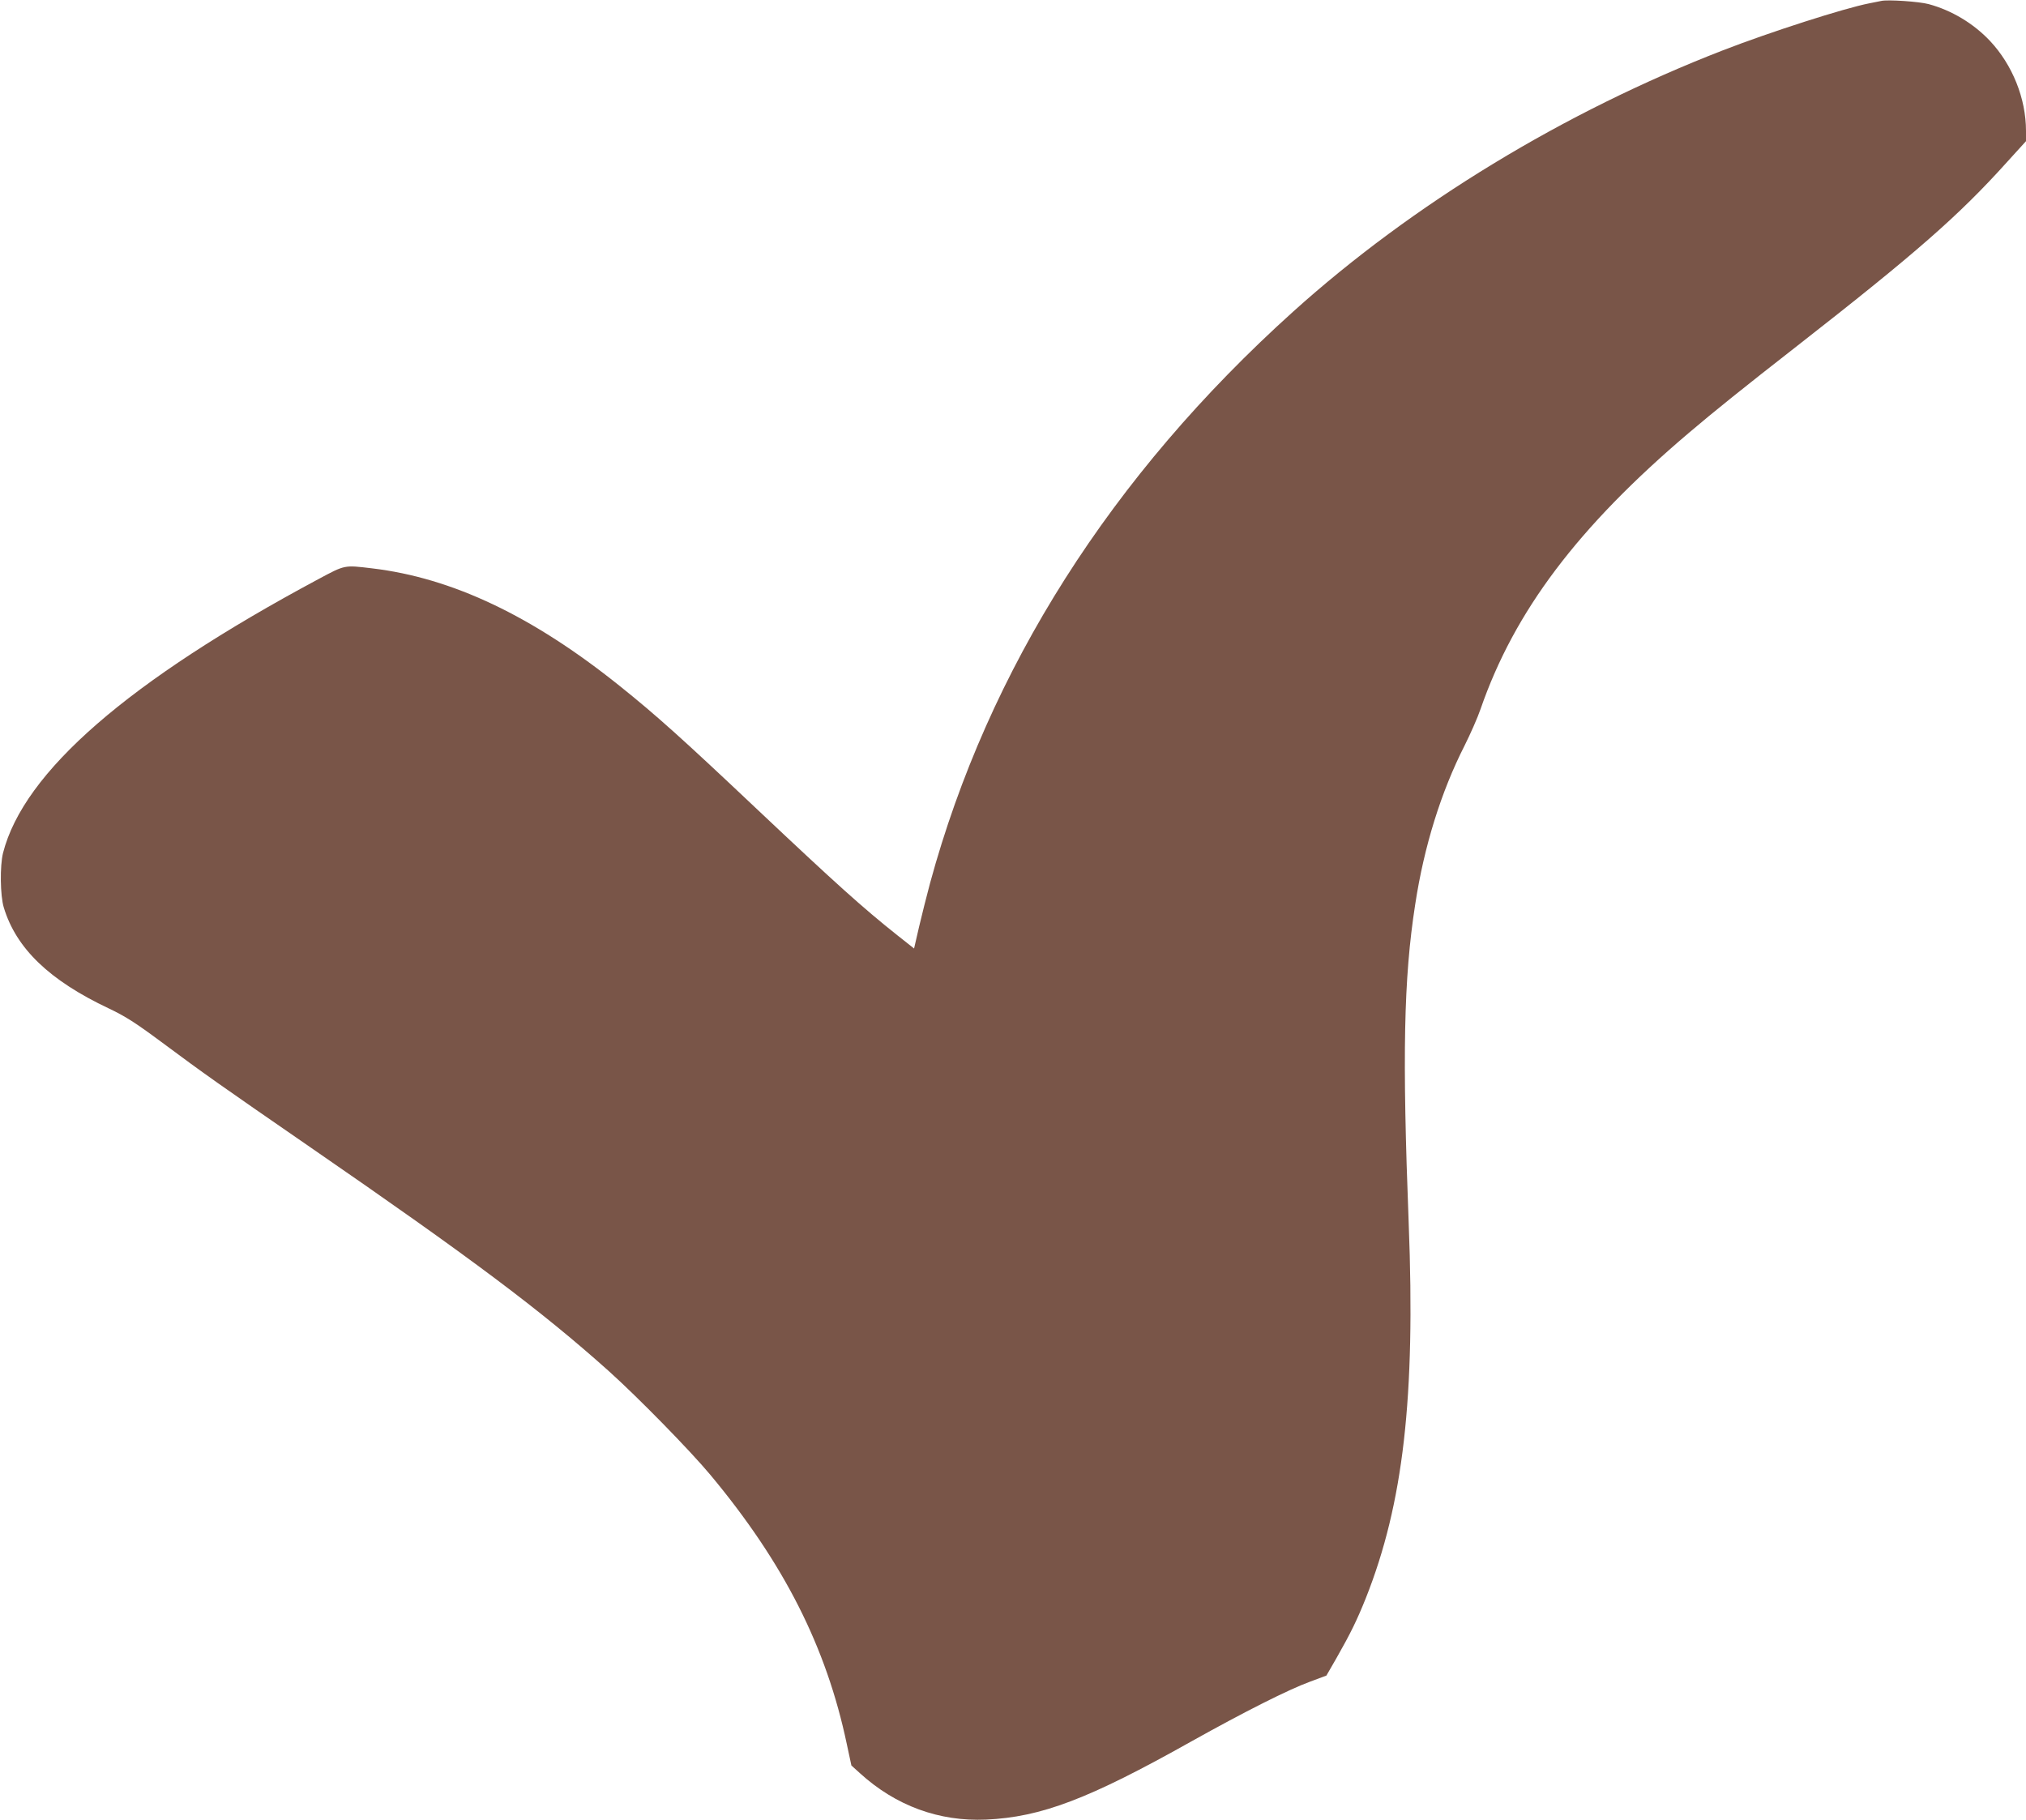
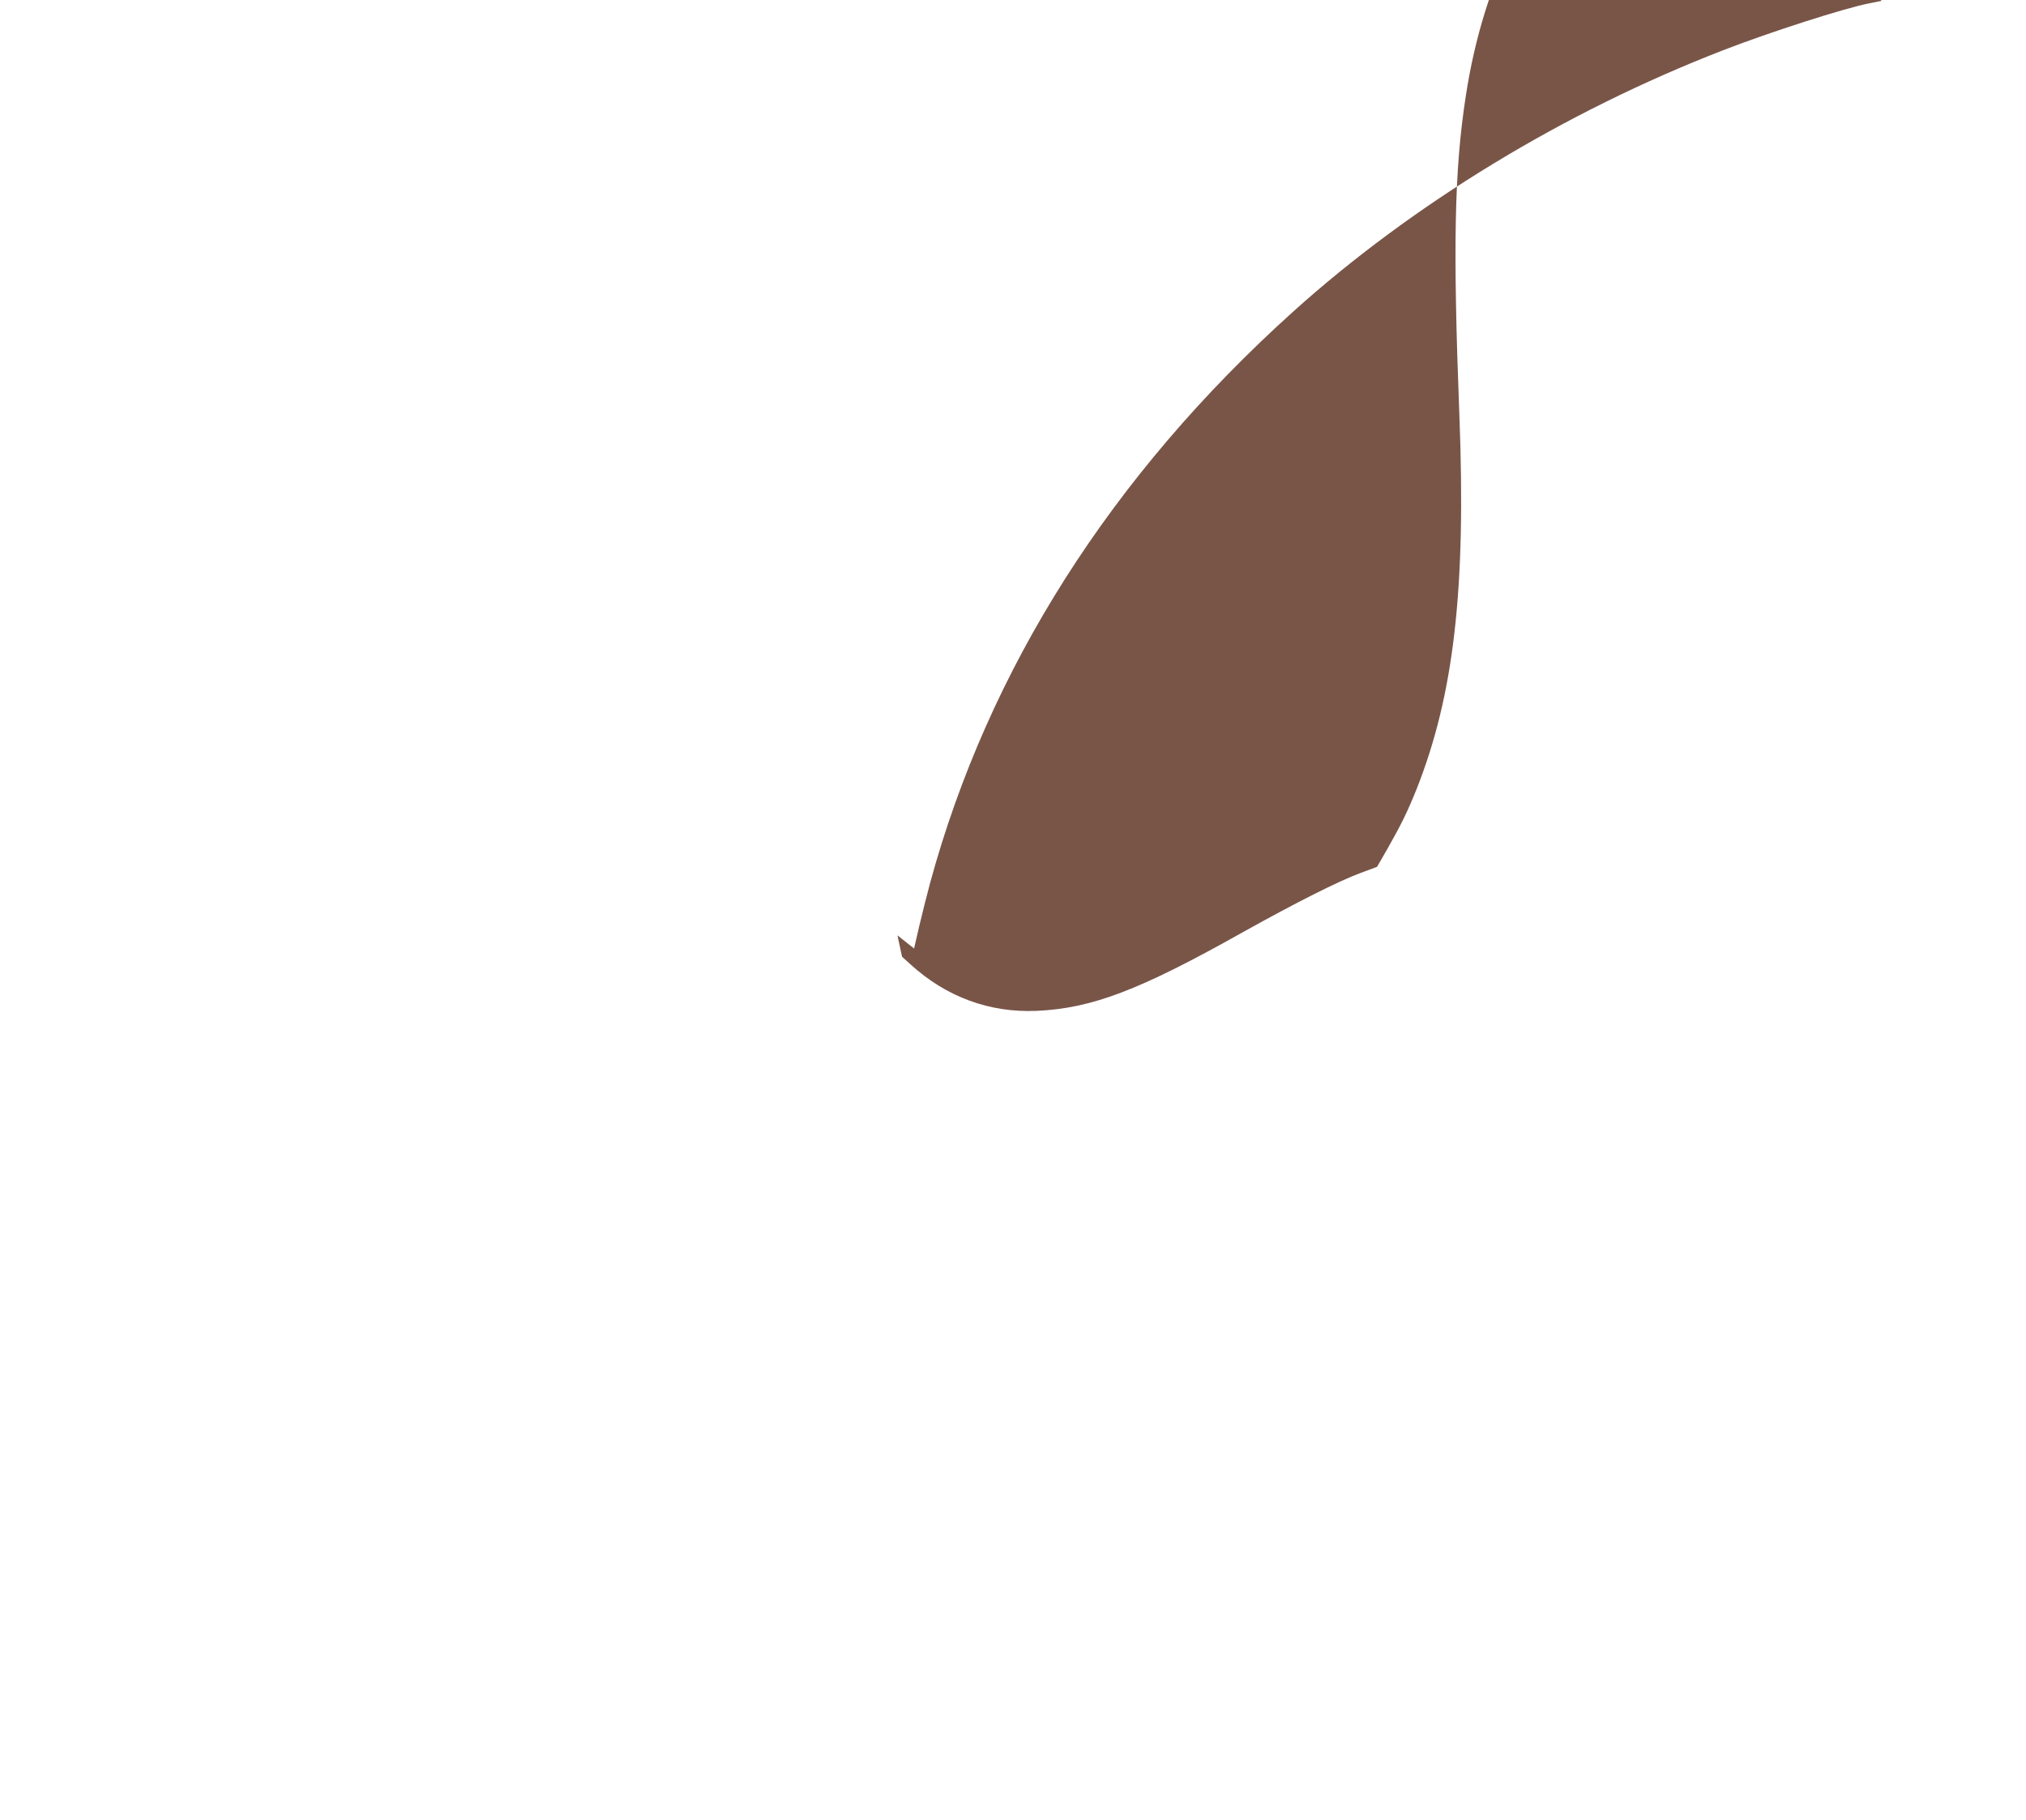
<svg xmlns="http://www.w3.org/2000/svg" version="1.0" width="1280pt" height="1150pt" viewBox="0 0 1280 1150" preserveAspectRatio="xMidYMid meet">
  <g transform="translate(0,1150) scale(0.1,-0.1)" fill="#795548" stroke="none">
-     <path d="M11885 11494 c-11 -2 -45 -9 -75 -15 -159 -31 -626 -181 -925 -297 -1003 -389 -1960 -971 -2715 -1651 -1150 -1036 -1926 -2259 -2294 -3611 -20 -74 -51 -198 -69 -274 l-32 -139 -105 83 c-219 174 -389 327 -885 795 -471 445 -640 597 -870 781 -551 442 -1058 683 -1565 743 -177 21 -168 23 -340 -69 -1200 -643 -1860 -1217 -1991 -1730 -20 -80 -18 -270 5 -344 78 -258 287 -460 664 -638 103 -49 165 -88 332 -212 273 -203 361 -265 935 -661 1030 -710 1463 -1035 1890 -1417 186 -167 515 -503 644 -658 464 -557 732 -1087 861 -1700 l29 -135 53 -48 c227 -207 501 -307 798 -294 348 16 647 129 1295 493 342 191 616 329 753 379 l102 38 64 111 c88 155 128 236 185 378 237 597 314 1269 271 2368 -41 1061 -32 1545 41 2015 56 368 164 713 312 1004 37 74 83 178 101 231 214 618 615 1150 1316 1745 155 132 349 288 685 550 750 586 1020 822 1326 1162 l119 131 0 65 c0 205 -86 418 -228 569 -104 110 -242 193 -387 232 -58 16 -260 30 -300 20z" />
+     <path d="M11885 11494 c-11 -2 -45 -9 -75 -15 -159 -31 -626 -181 -925 -297 -1003 -389 -1960 -971 -2715 -1651 -1150 -1036 -1926 -2259 -2294 -3611 -20 -74 -51 -198 -69 -274 l-32 -139 -105 83 l29 -135 53 -48 c227 -207 501 -307 798 -294 348 16 647 129 1295 493 342 191 616 329 753 379 l102 38 64 111 c88 155 128 236 185 378 237 597 314 1269 271 2368 -41 1061 -32 1545 41 2015 56 368 164 713 312 1004 37 74 83 178 101 231 214 618 615 1150 1316 1745 155 132 349 288 685 550 750 586 1020 822 1326 1162 l119 131 0 65 c0 205 -86 418 -228 569 -104 110 -242 193 -387 232 -58 16 -260 30 -300 20z" />
  </g>
</svg>